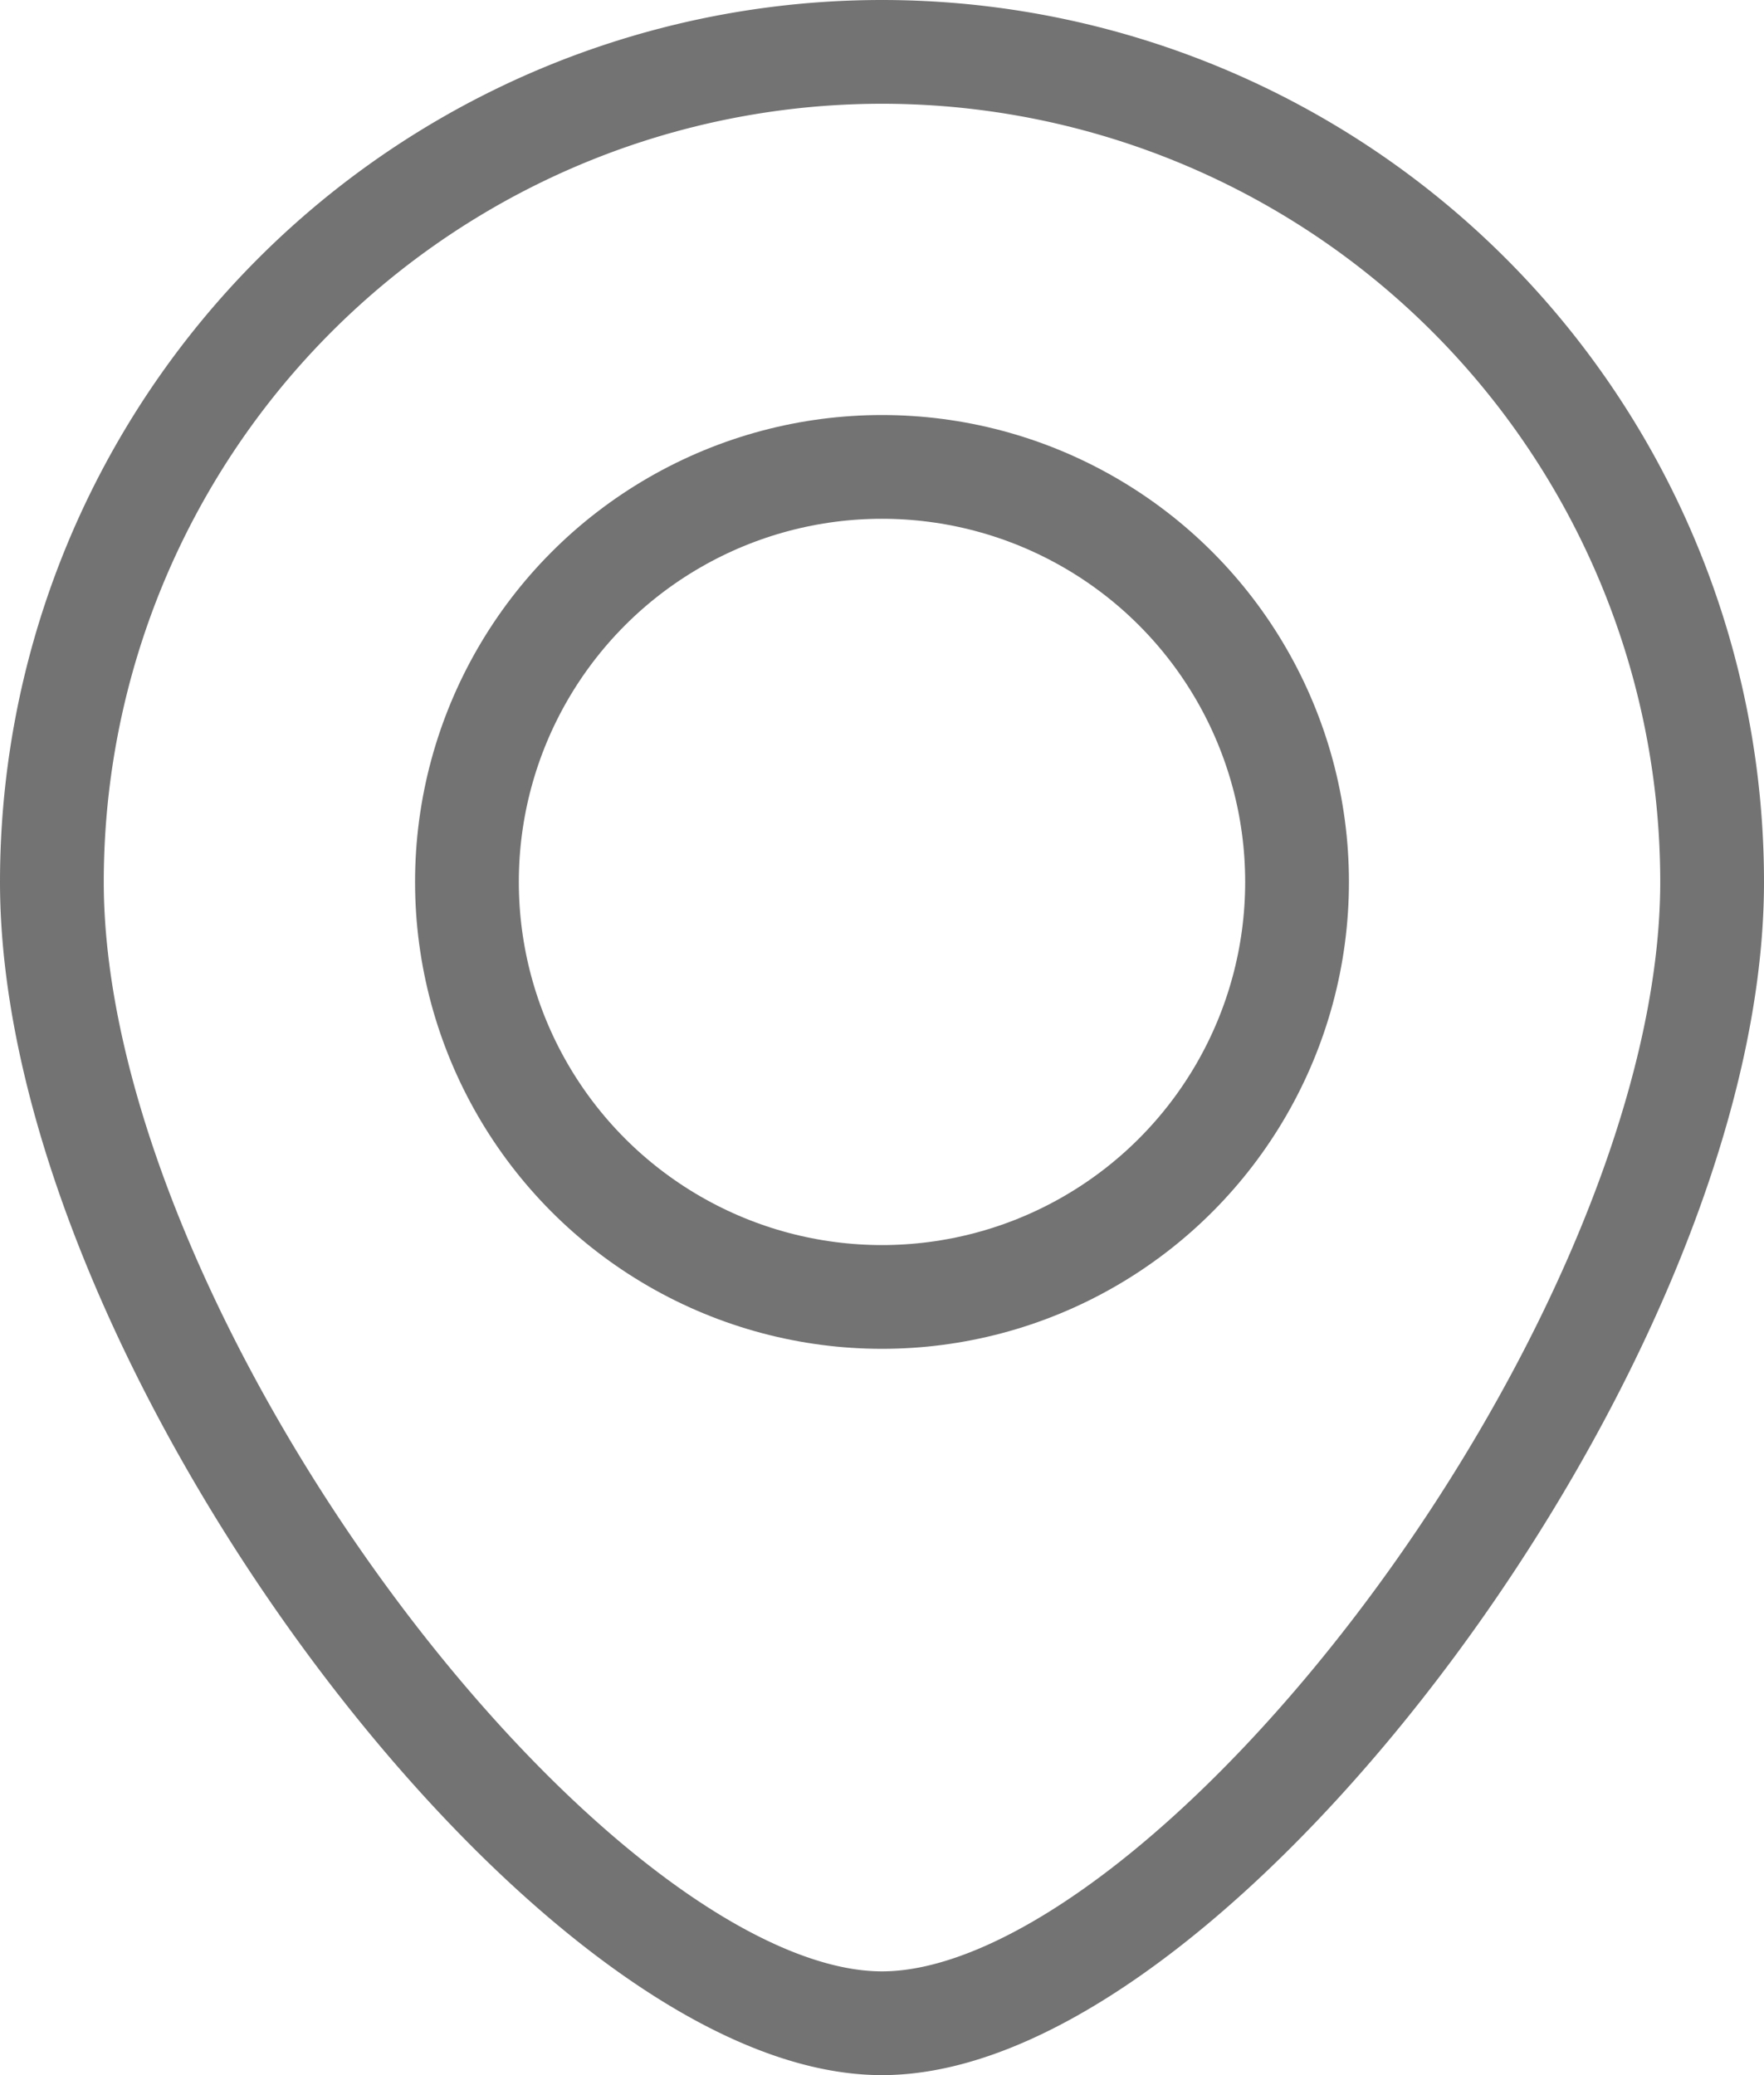
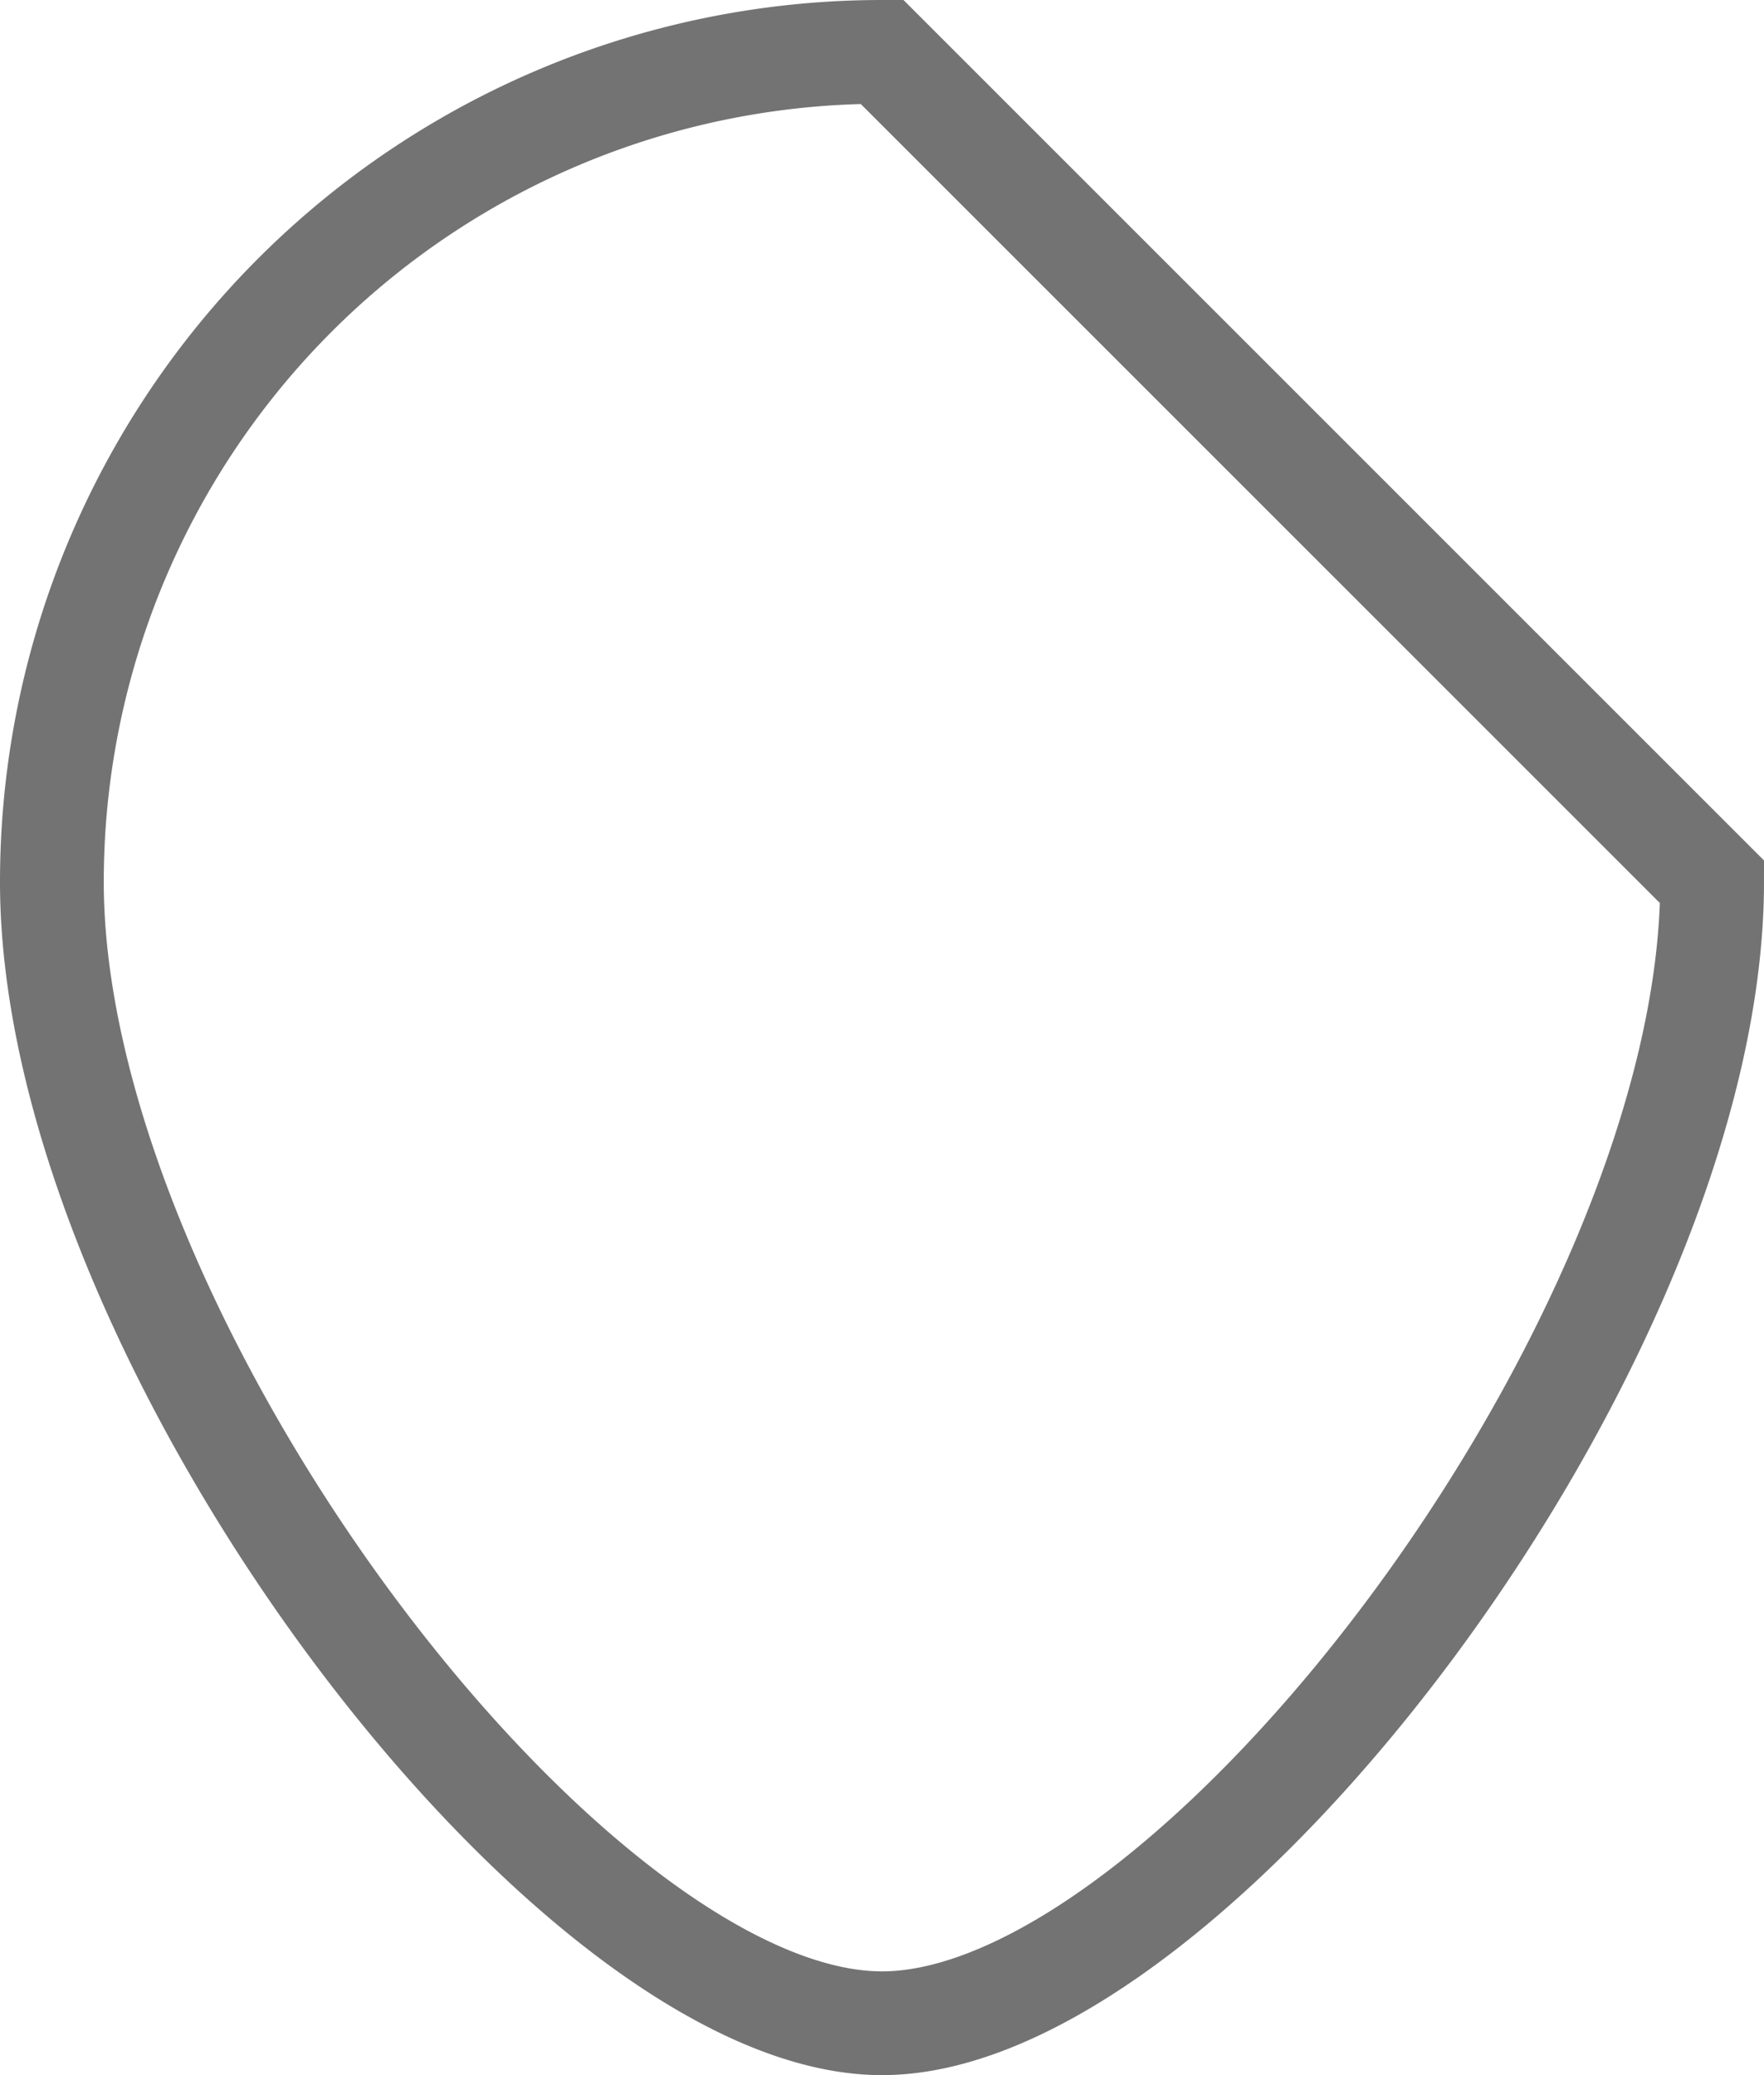
<svg xmlns="http://www.w3.org/2000/svg" width="17" height="20" viewBox="0 0 17 20">
  <g id="icon-add" transform="translate(276.274 -298.478)">
-     <circle id="Ellipse_6" data-name="Ellipse 6" cx="4" cy="4" r="4" transform="translate(-271.774 302.978)" fill="none" stroke="#737373" stroke-miterlimit="10" stroke-width="1" />
-     <path id="Path_40" data-name="Path 40" d="M-259.774,306.978c0,4.418-5,11-8,11s-8-6.582-8-11a8,8,0,0,1,8-8A8,8,0,0,1-259.774,306.978Z" fill="none" stroke="#737373" stroke-miterlimit="10" stroke-width="1" />
+     <path id="Path_40" data-name="Path 40" d="M-259.774,306.978c0,4.418-5,11-8,11s-8-6.582-8-11a8,8,0,0,1,8-8Z" fill="none" stroke="#737373" stroke-miterlimit="10" stroke-width="1" />
  </g>
</svg>